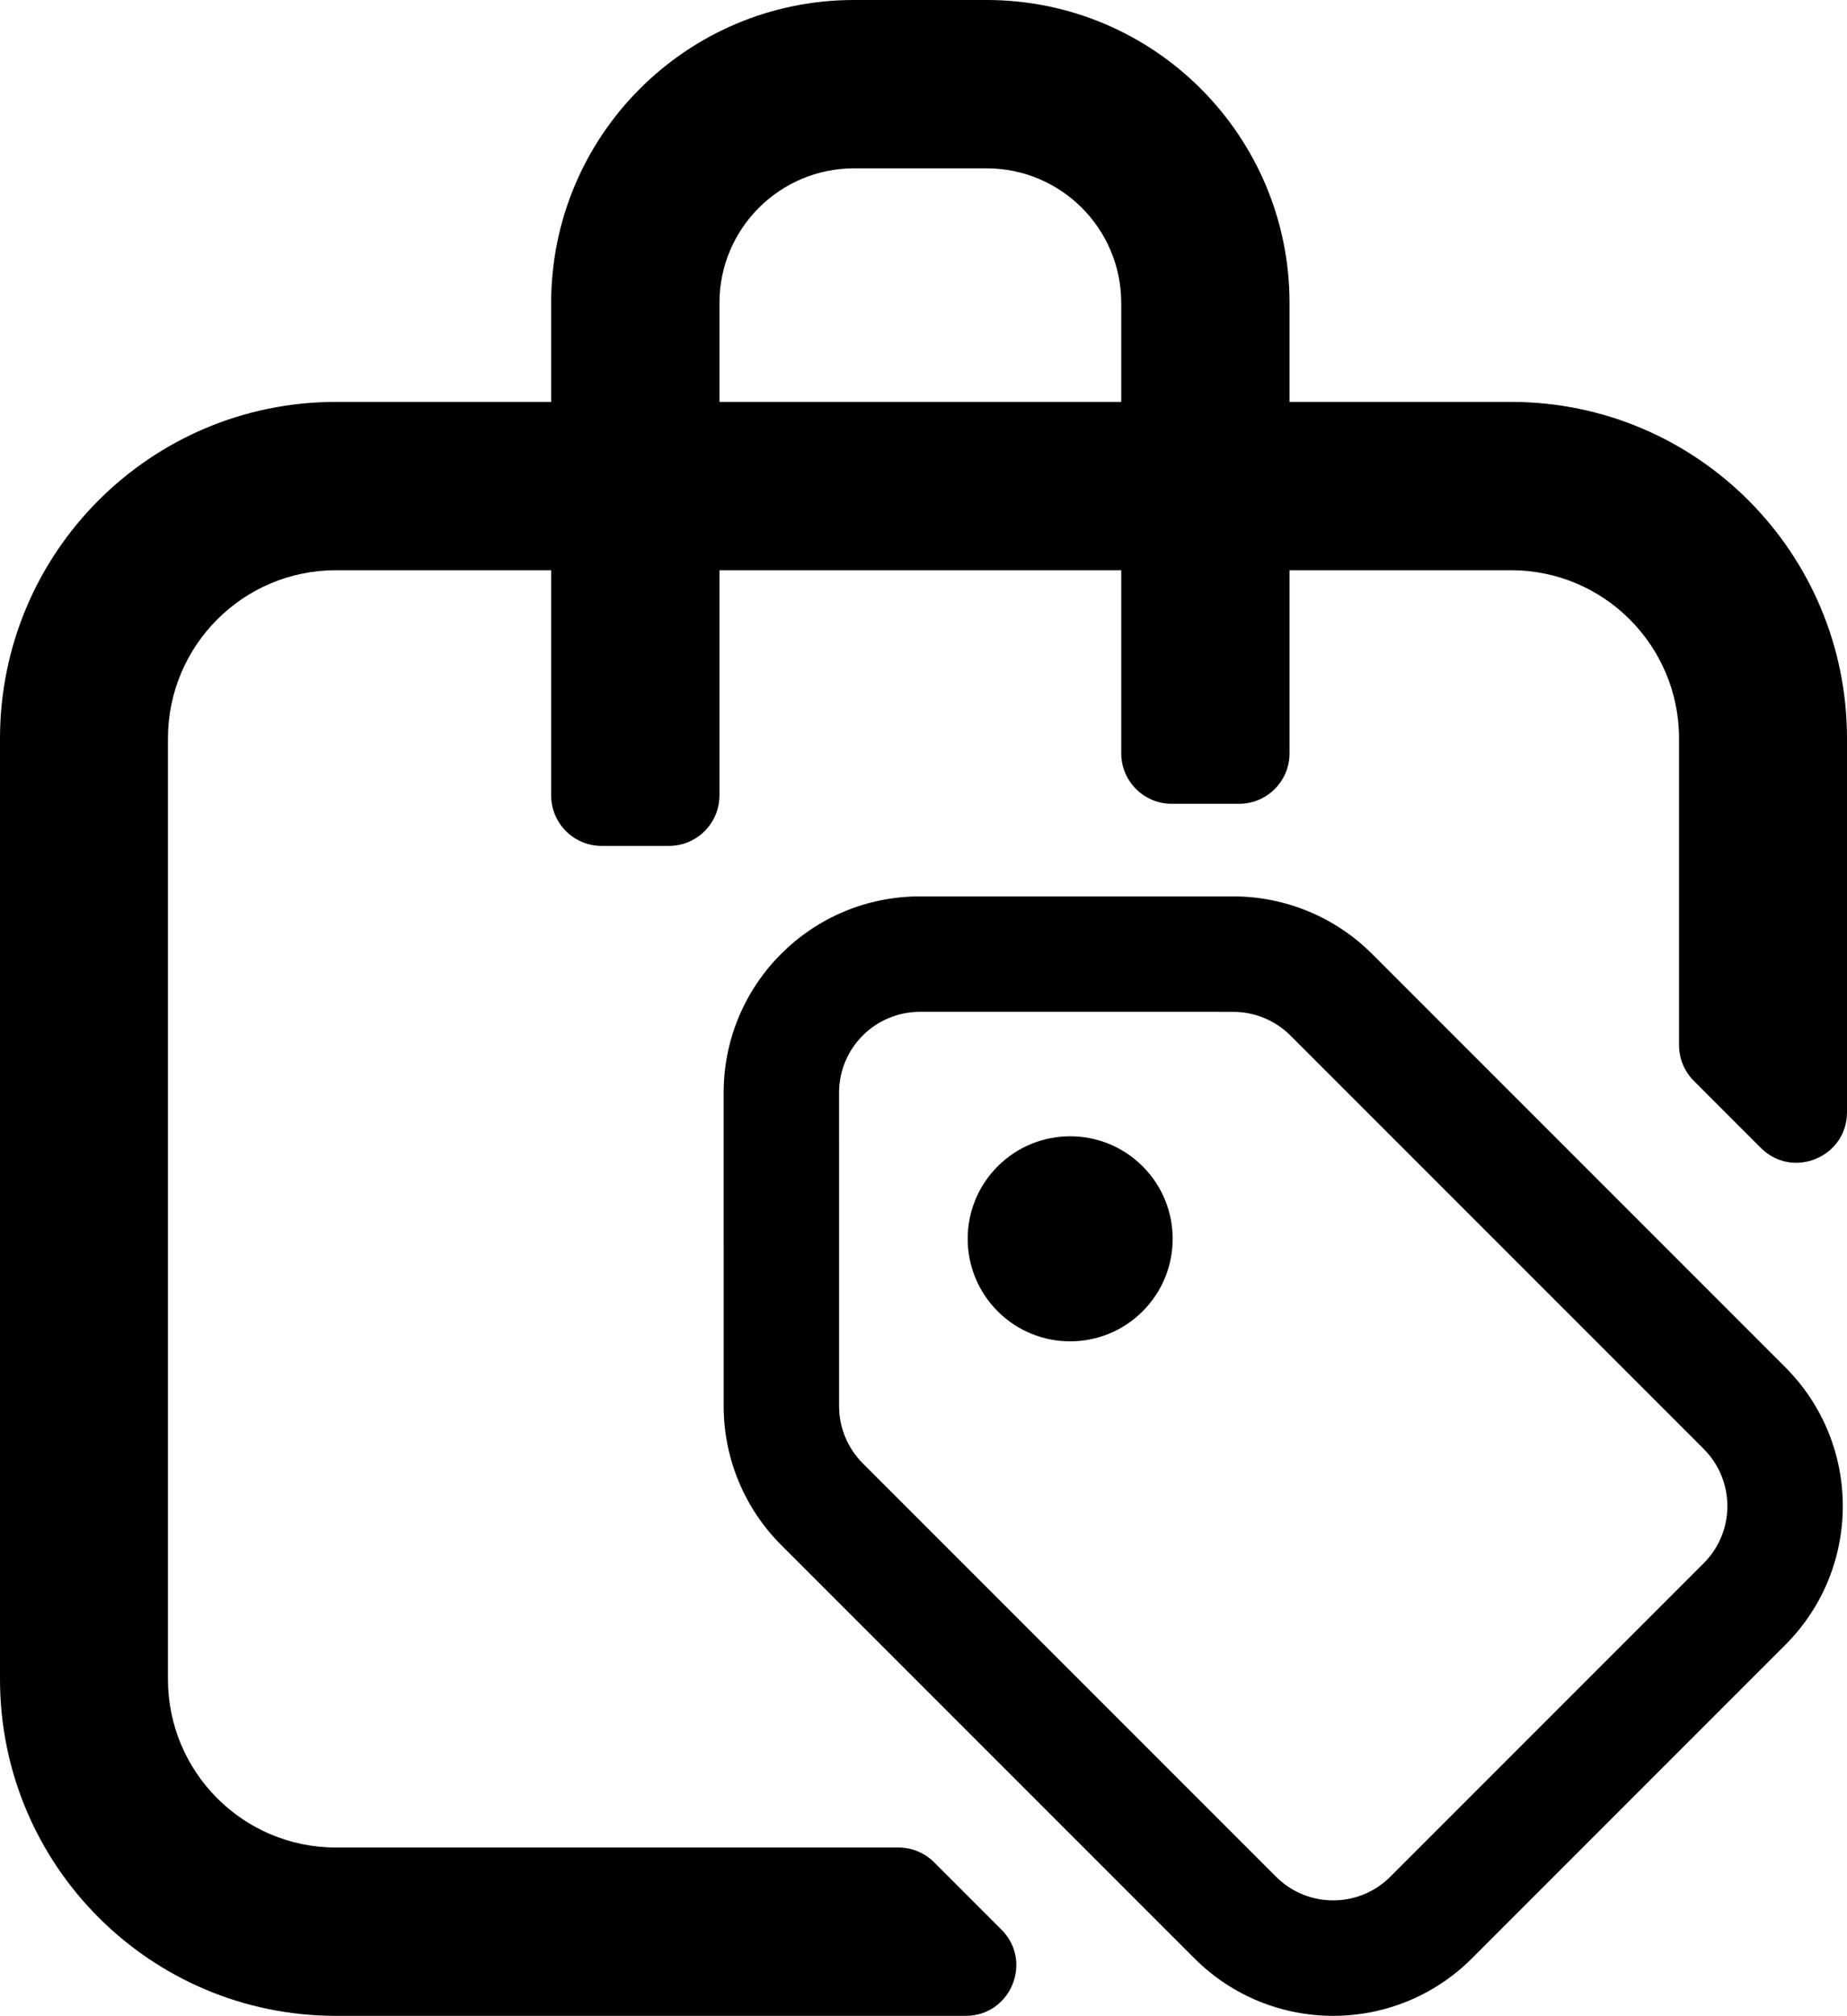
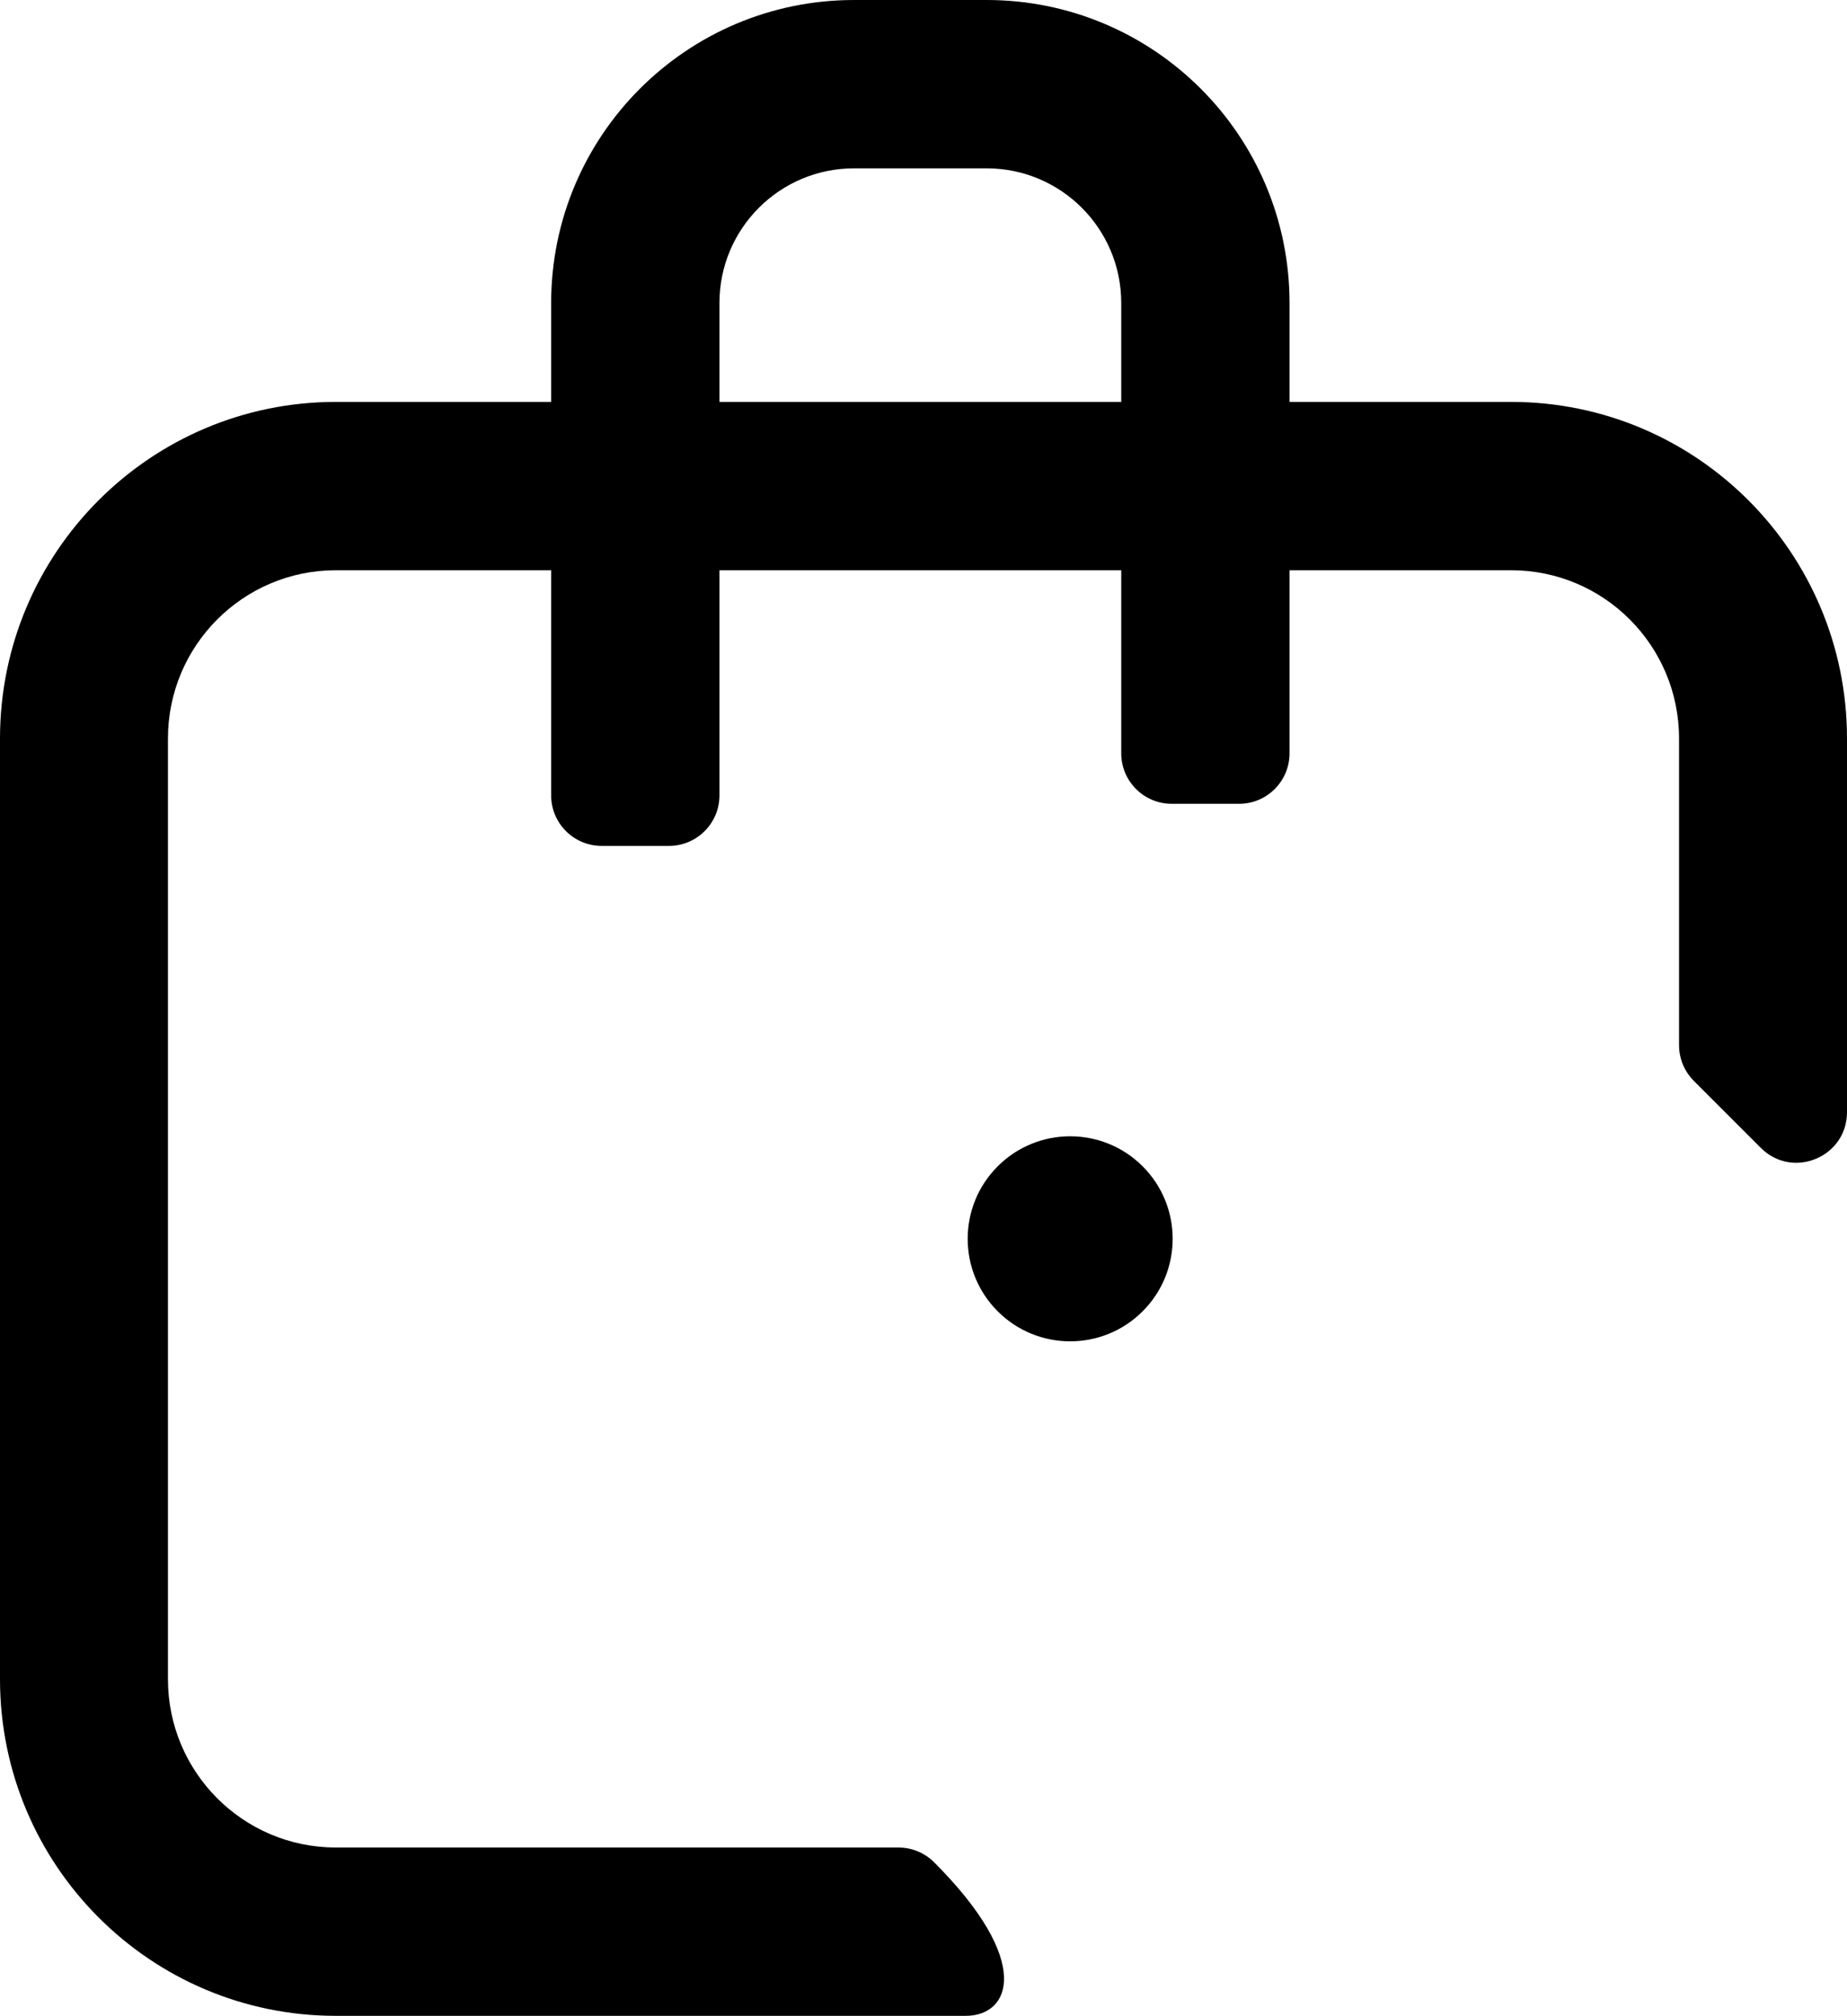
<svg xmlns="http://www.w3.org/2000/svg" width="878" height="958" viewBox="0 0 878 958" fill="none">
-   <path d="M613 144V191H718.336C806.516 191 878 262.633 878 351V528.543C878 549.926 852.148 560.633 837.031 545.516L805.195 513.68C800.695 509.18 798.164 503.074 798.164 496.711V351C798.164 306.816 762.422 271 718.336 271H613V358C613 371.254 602.258 382 589 382H557C543.742 382 533 371.254 533 358V271H342V378C342 391.254 331.258 402 318 402H286C272.742 402 262 391.254 262 378V271H159.664C115.578 271 79.836 306.816 79.836 351V798C79.836 842.184 115.578 878 159.664 878H427.086C433.453 878 439.555 880.527 444.055 885.031L476.055 917.031C491.172 932.148 480.469 958 459.086 958H159.664C71.484 958 0 886.367 0 798V351C0 262.633 71.484 191 159.664 191H262V144C262 64.473 326.469 0 406 0H469C548.531 0 613 64.473 613 144ZM342 191H533V144C533 108.652 504.344 80 469 80H406C370.656 80 342 108.652 342 144V191Z" fill="black" />
+   <path d="M613 144V191H718.336C806.516 191 878 262.633 878 351V528.543C878 549.926 852.148 560.633 837.031 545.516L805.195 513.68C800.695 509.18 798.164 503.074 798.164 496.711V351C798.164 306.816 762.422 271 718.336 271H613V358C613 371.254 602.258 382 589 382H557C543.742 382 533 371.254 533 358V271H342V378C342 391.254 331.258 402 318 402H286C272.742 402 262 391.254 262 378V271H159.664C115.578 271 79.836 306.816 79.836 351V798C79.836 842.184 115.578 878 159.664 878H427.086C433.453 878 439.555 880.527 444.055 885.031C491.172 932.148 480.469 958 459.086 958H159.664C71.484 958 0 886.367 0 798V351C0 262.633 71.484 191 159.664 191H262V144C262 64.473 326.469 0 406 0H469C548.531 0 613 64.473 613 144ZM342 191H533V144C533 108.652 504.344 80 469 80H406C370.656 80 342 108.652 342 144V191Z" fill="black" />
  <path d="M543.172 554.27C562.203 573.297 562.203 604.148 543.172 623.18C524.148 642.203 493.297 642.203 474.273 623.18C455.242 604.148 455.242 573.297 474.273 554.27C493.297 535.242 524.148 535.242 543.172 554.27Z" fill="black" />
-   <path d="M344 519.281C344 467.762 385.766 426 437.281 426L586.266 426.004C611 426.004 634.727 435.832 652.219 453.324L848.68 649.785C885.109 686.215 885.109 745.273 848.68 781.699L699.703 930.68C663.273 967.105 604.211 967.105 567.789 930.68L371.328 734.219C353.836 716.727 344.008 693 344.008 668.266L344 519.281ZM437.281 480.867C416.062 480.867 398.867 498.066 398.867 519.277L398.875 668.262C398.875 678.449 402.922 688.219 410.125 695.422L606.586 891.883C621.586 906.879 645.906 906.879 660.906 891.883L809.883 742.902C824.883 727.902 824.883 703.586 809.883 688.586L613.422 492.125C606.219 484.922 596.445 480.875 586.266 480.875L437.281 480.867Z" fill="black" />
</svg>